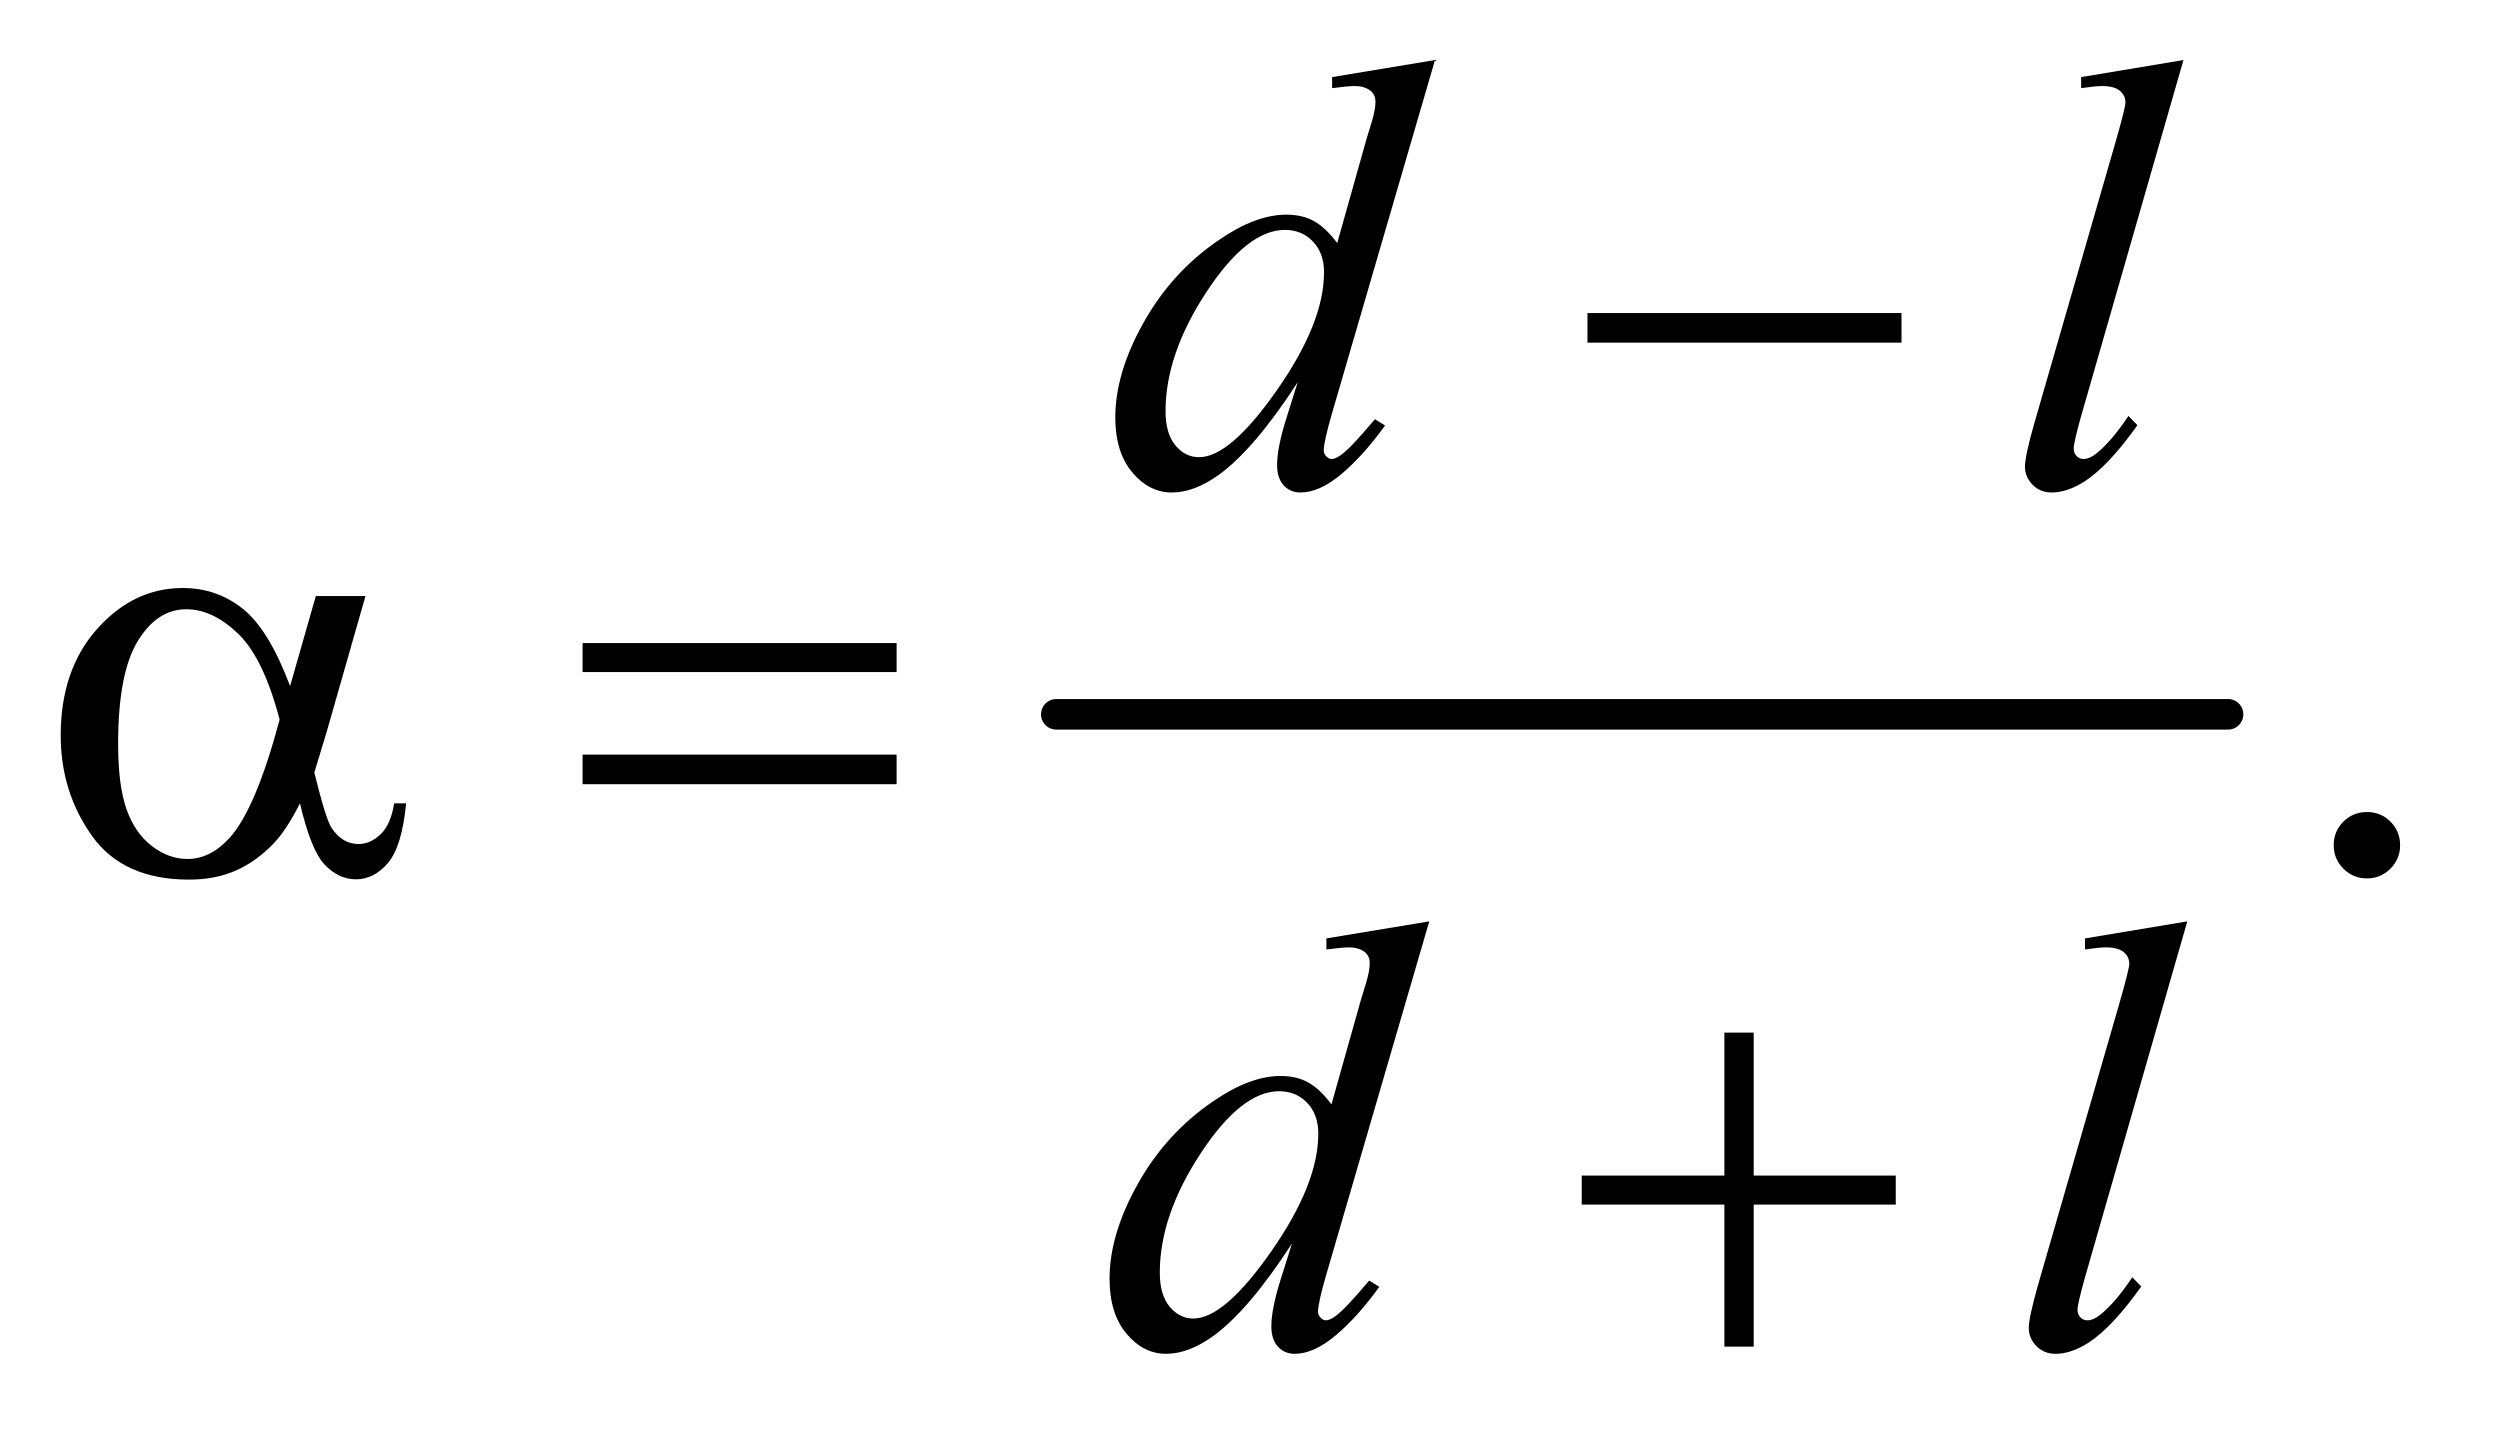
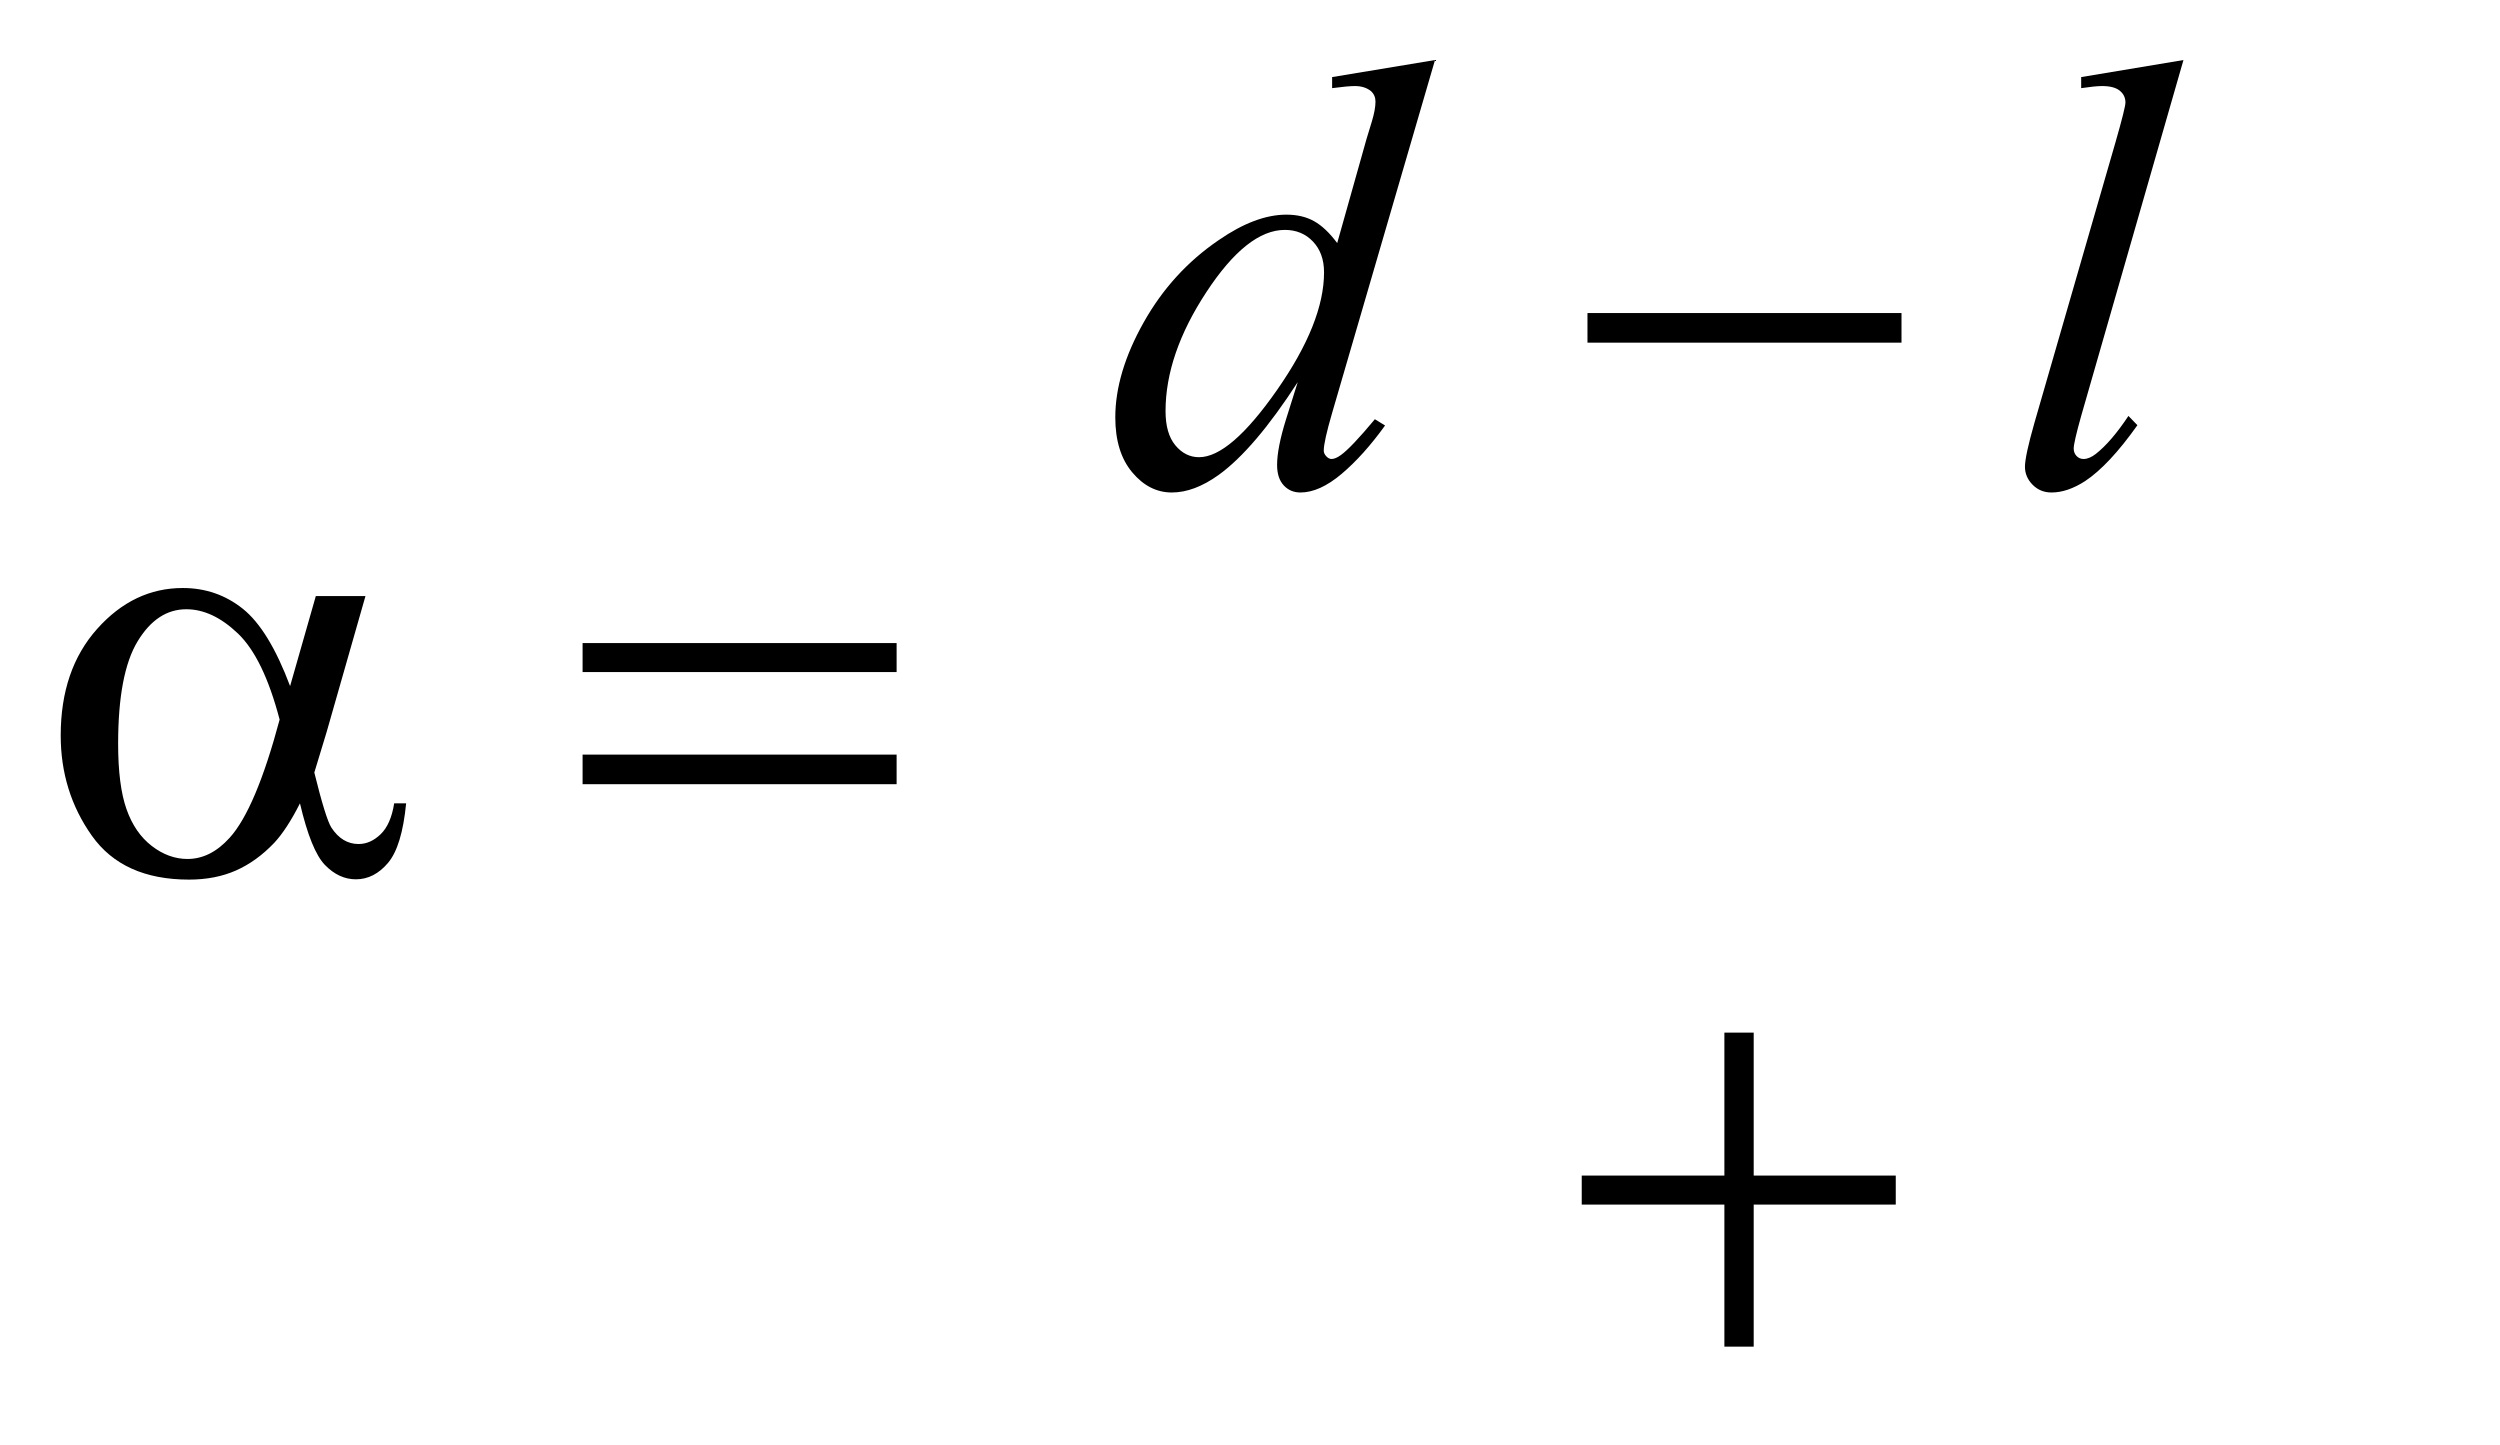
<svg xmlns="http://www.w3.org/2000/svg" stroke-dasharray="none" shape-rendering="auto" font-family="'Dialog'" text-rendering="auto" width="64" fill-opacity="1" color-interpolation="auto" color-rendering="auto" preserveAspectRatio="xMidYMid meet" font-size="12px" viewBox="0 0 64 37" fill="black" stroke="black" image-rendering="auto" stroke-miterlimit="10" stroke-linecap="square" stroke-linejoin="miter" font-style="normal" stroke-width="1" height="37" stroke-dashoffset="0" font-weight="normal" stroke-opacity="1">
  <defs id="genericDefs" />
  <g>
    <defs id="defs1">
      <clipPath clipPathUnits="userSpaceOnUse" id="clipPath1">
-         <path d="M1.101 2.781 L41.356 2.781 L41.356 25.938 L1.101 25.938 L1.101 2.781 Z" />
-       </clipPath>
+         </clipPath>
      <clipPath clipPathUnits="userSpaceOnUse" id="clipPath2">
        <path d="M35.176 88.864 L35.176 828.699 L1321.293 828.699 L1321.293 88.864 Z" />
      </clipPath>
    </defs>
    <g stroke-width="16" transform="scale(1.576,1.576) translate(-1.101,-2.781) matrix(0.031,0,0,0.031,0,0)" stroke-linejoin="round" stroke-linecap="round">
-       <line y2="464" fill="none" x1="589" clip-path="url(#clipPath2)" x2="1203" y1="464" />
-     </g>
+       </g>
    <g transform="matrix(0.049,0,0,0.049,-1.735,-4.383)">
-       <path d="M1272 513.688 Q1279.344 513.688 1284.344 518.766 Q1289.344 523.844 1289.344 531.031 Q1289.344 538.219 1284.266 543.297 Q1279.188 548.375 1272 548.375 Q1264.812 548.375 1259.734 543.297 Q1254.656 538.219 1254.656 531.031 Q1254.656 523.688 1259.734 518.688 Q1264.812 513.688 1272 513.688 Z" stroke="none" clip-path="url(#clipPath2)" />
-     </g>
+       </g>
    <g transform="matrix(0.049,0,0,0.049,-1.735,-4.383)">
      <path d="M785.125 120.812 L731.375 305.188 Q727 320.188 727 324.875 Q727 326.438 728.328 327.844 Q729.656 329.25 731.062 329.25 Q733.094 329.25 735.906 327.219 Q741.219 323.469 753.719 308.469 L759.031 311.75 Q747.781 327.375 736.297 337.062 Q724.812 346.75 714.812 346.75 Q709.5 346.75 706.062 343 Q702.625 339.25 702.625 332.375 Q702.625 323.469 707.312 308.469 L713.406 289.094 Q690.75 324.094 672.156 337.531 Q659.344 346.75 647.625 346.75 Q635.75 346.75 626.922 336.203 Q618.094 325.656 618.094 307.531 Q618.094 284.25 632.938 257.844 Q647.781 231.438 672.156 214.875 Q691.375 201.594 707.469 201.594 Q715.906 201.594 722 205.031 Q728.094 208.469 734.031 216.438 L749.344 162.062 Q751.062 156.281 752.156 152.844 Q754.031 146.594 754.031 142.531 Q754.031 139.25 751.688 137.062 Q748.406 134.406 743.25 134.406 Q739.656 134.406 731.375 135.5 L731.375 129.719 L785.125 120.812 ZM727.156 231.75 Q727.156 221.75 721.375 215.656 Q715.594 209.562 706.688 209.562 Q687 209.562 665.672 242.062 Q644.344 274.562 644.344 304.25 Q644.344 315.969 649.5 322.141 Q654.656 328.312 661.844 328.312 Q678.094 328.312 702.625 293.156 Q727.156 258 727.156 231.75 ZM1176.156 120.812 L1122.719 306.75 Q1118.812 320.656 1118.812 323.781 Q1118.812 326.125 1120.297 327.688 Q1121.781 329.25 1123.969 329.25 Q1126.938 329.25 1130.375 326.594 Q1138.5 320.188 1147.406 306.75 L1152.094 311.594 Q1137.25 332.531 1124.75 340.812 Q1115.531 346.75 1107.25 346.75 Q1101.312 346.75 1097.328 342.688 Q1093.344 338.625 1093.344 333.312 Q1093.344 327.688 1098.344 310.188 L1140.688 163.625 Q1145.844 145.656 1145.844 143 Q1145.844 139.25 1142.875 136.828 Q1139.906 134.406 1133.656 134.406 Q1130.062 134.406 1122.719 135.5 L1122.719 129.719 L1176.156 120.812 Z" stroke="none" clip-path="url(#clipPath2)" />
    </g>
    <g transform="matrix(0.049,0,0,0.049,-1.735,-4.383)">
-       <path d="M782.125 570.812 L728.375 755.188 Q724 770.188 724 774.875 Q724 776.438 725.328 777.844 Q726.656 779.25 728.062 779.25 Q730.094 779.25 732.906 777.219 Q738.219 773.469 750.719 758.469 L756.031 761.75 Q744.781 777.375 733.297 787.062 Q721.812 796.75 711.812 796.75 Q706.5 796.75 703.062 793 Q699.625 789.25 699.625 782.375 Q699.625 773.469 704.312 758.469 L710.406 739.094 Q687.75 774.094 669.156 787.531 Q656.344 796.75 644.625 796.75 Q632.75 796.75 623.922 786.203 Q615.094 775.656 615.094 757.531 Q615.094 734.25 629.938 707.844 Q644.781 681.438 669.156 664.875 Q688.375 651.594 704.469 651.594 Q712.906 651.594 719 655.031 Q725.094 658.469 731.031 666.438 L746.344 612.062 Q748.062 606.281 749.156 602.844 Q751.031 596.594 751.031 592.531 Q751.031 589.25 748.688 587.062 Q745.406 584.406 740.25 584.406 Q736.656 584.406 728.375 585.5 L728.375 579.719 L782.125 570.812 ZM724.156 681.75 Q724.156 671.75 718.375 665.656 Q712.594 659.562 703.688 659.562 Q684 659.562 662.672 692.062 Q641.344 724.562 641.344 754.25 Q641.344 765.969 646.5 772.141 Q651.656 778.312 658.844 778.312 Q675.094 778.312 699.625 743.156 Q724.156 708 724.156 681.75 ZM1178.156 570.812 L1124.719 756.75 Q1120.812 770.656 1120.812 773.781 Q1120.812 776.125 1122.297 777.688 Q1123.781 779.25 1125.969 779.25 Q1128.938 779.25 1132.375 776.594 Q1140.5 770.188 1149.406 756.75 L1154.094 761.594 Q1139.25 782.531 1126.75 790.812 Q1117.531 796.75 1109.25 796.75 Q1103.312 796.75 1099.328 792.688 Q1095.344 788.625 1095.344 783.312 Q1095.344 777.688 1100.344 760.188 L1142.688 613.625 Q1147.844 595.656 1147.844 593 Q1147.844 589.25 1144.875 586.828 Q1141.906 584.406 1135.656 584.406 Q1132.062 584.406 1124.719 585.5 L1124.719 579.719 L1178.156 570.812 Z" stroke="none" clip-path="url(#clipPath2)" />
-     </g>
+       </g>
    <g transform="matrix(0.049,0,0,0.049,-1.735,-4.383)">
      <path d="M864.781 253 L1028.844 253 L1028.844 268.469 L864.781 268.469 L864.781 253 Z" stroke="none" clip-path="url(#clipPath2)" />
    </g>
    <g transform="matrix(0.049,0,0,0.049,-1.735,-4.383)">
      <path d="M200.406 400.875 L226.344 400.875 L206.031 471.969 Q204 478.688 199.625 493.062 Q205.562 517.125 208.531 521.812 Q214.156 530.406 222.75 530.406 Q229 530.406 234.312 525.25 Q239.625 520.094 241.344 509.156 L247.594 509.156 Q245.406 531.656 238.141 540.25 Q230.875 548.844 221.344 548.844 Q212.438 548.844 205.172 541.344 Q197.906 533.844 192.125 509.156 Q185.25 522.75 178.688 529.781 Q169.469 539.469 158.688 544.234 Q147.906 549 134.156 549 Q99.625 549 83.375 526.031 Q67.125 503.062 67.125 473.688 Q67.125 439.312 86.188 417.984 Q105.25 396.656 130.875 396.656 Q148.688 396.656 162.281 407.516 Q175.875 418.375 186.969 447.906 L200.406 400.875 ZM181.5 465.406 Q173.062 433.219 159.781 420.484 Q146.5 407.75 132.75 407.75 Q117.438 407.75 107.281 424.547 Q97.125 441.344 97.125 478.062 Q97.125 499.781 101.5 512.203 Q105.875 524.625 114.703 531.422 Q123.531 538.219 133.375 538.219 Q145.406 538.219 155.406 527.125 Q169 512.125 181.5 465.406 ZM339.781 425.406 L503.844 425.406 L503.844 440.562 L339.781 440.562 L339.781 425.406 ZM339.781 483.688 L503.844 483.688 L503.844 499.156 L339.781 499.156 L339.781 483.688 Z" stroke="none" clip-path="url(#clipPath2)" />
    </g>
    <g transform="matrix(0.049,0,0,0.049,-1.735,-4.383)">
      <path d="M936.312 628.938 L951.625 628.938 L951.625 703.625 L1025.844 703.625 L1025.844 718.781 L951.625 718.781 L951.625 793 L936.312 793 L936.312 718.781 L861.781 718.781 L861.781 703.625 L936.312 703.625 L936.312 628.938 Z" stroke="none" clip-path="url(#clipPath2)" />
    </g>
  </g>
</svg>